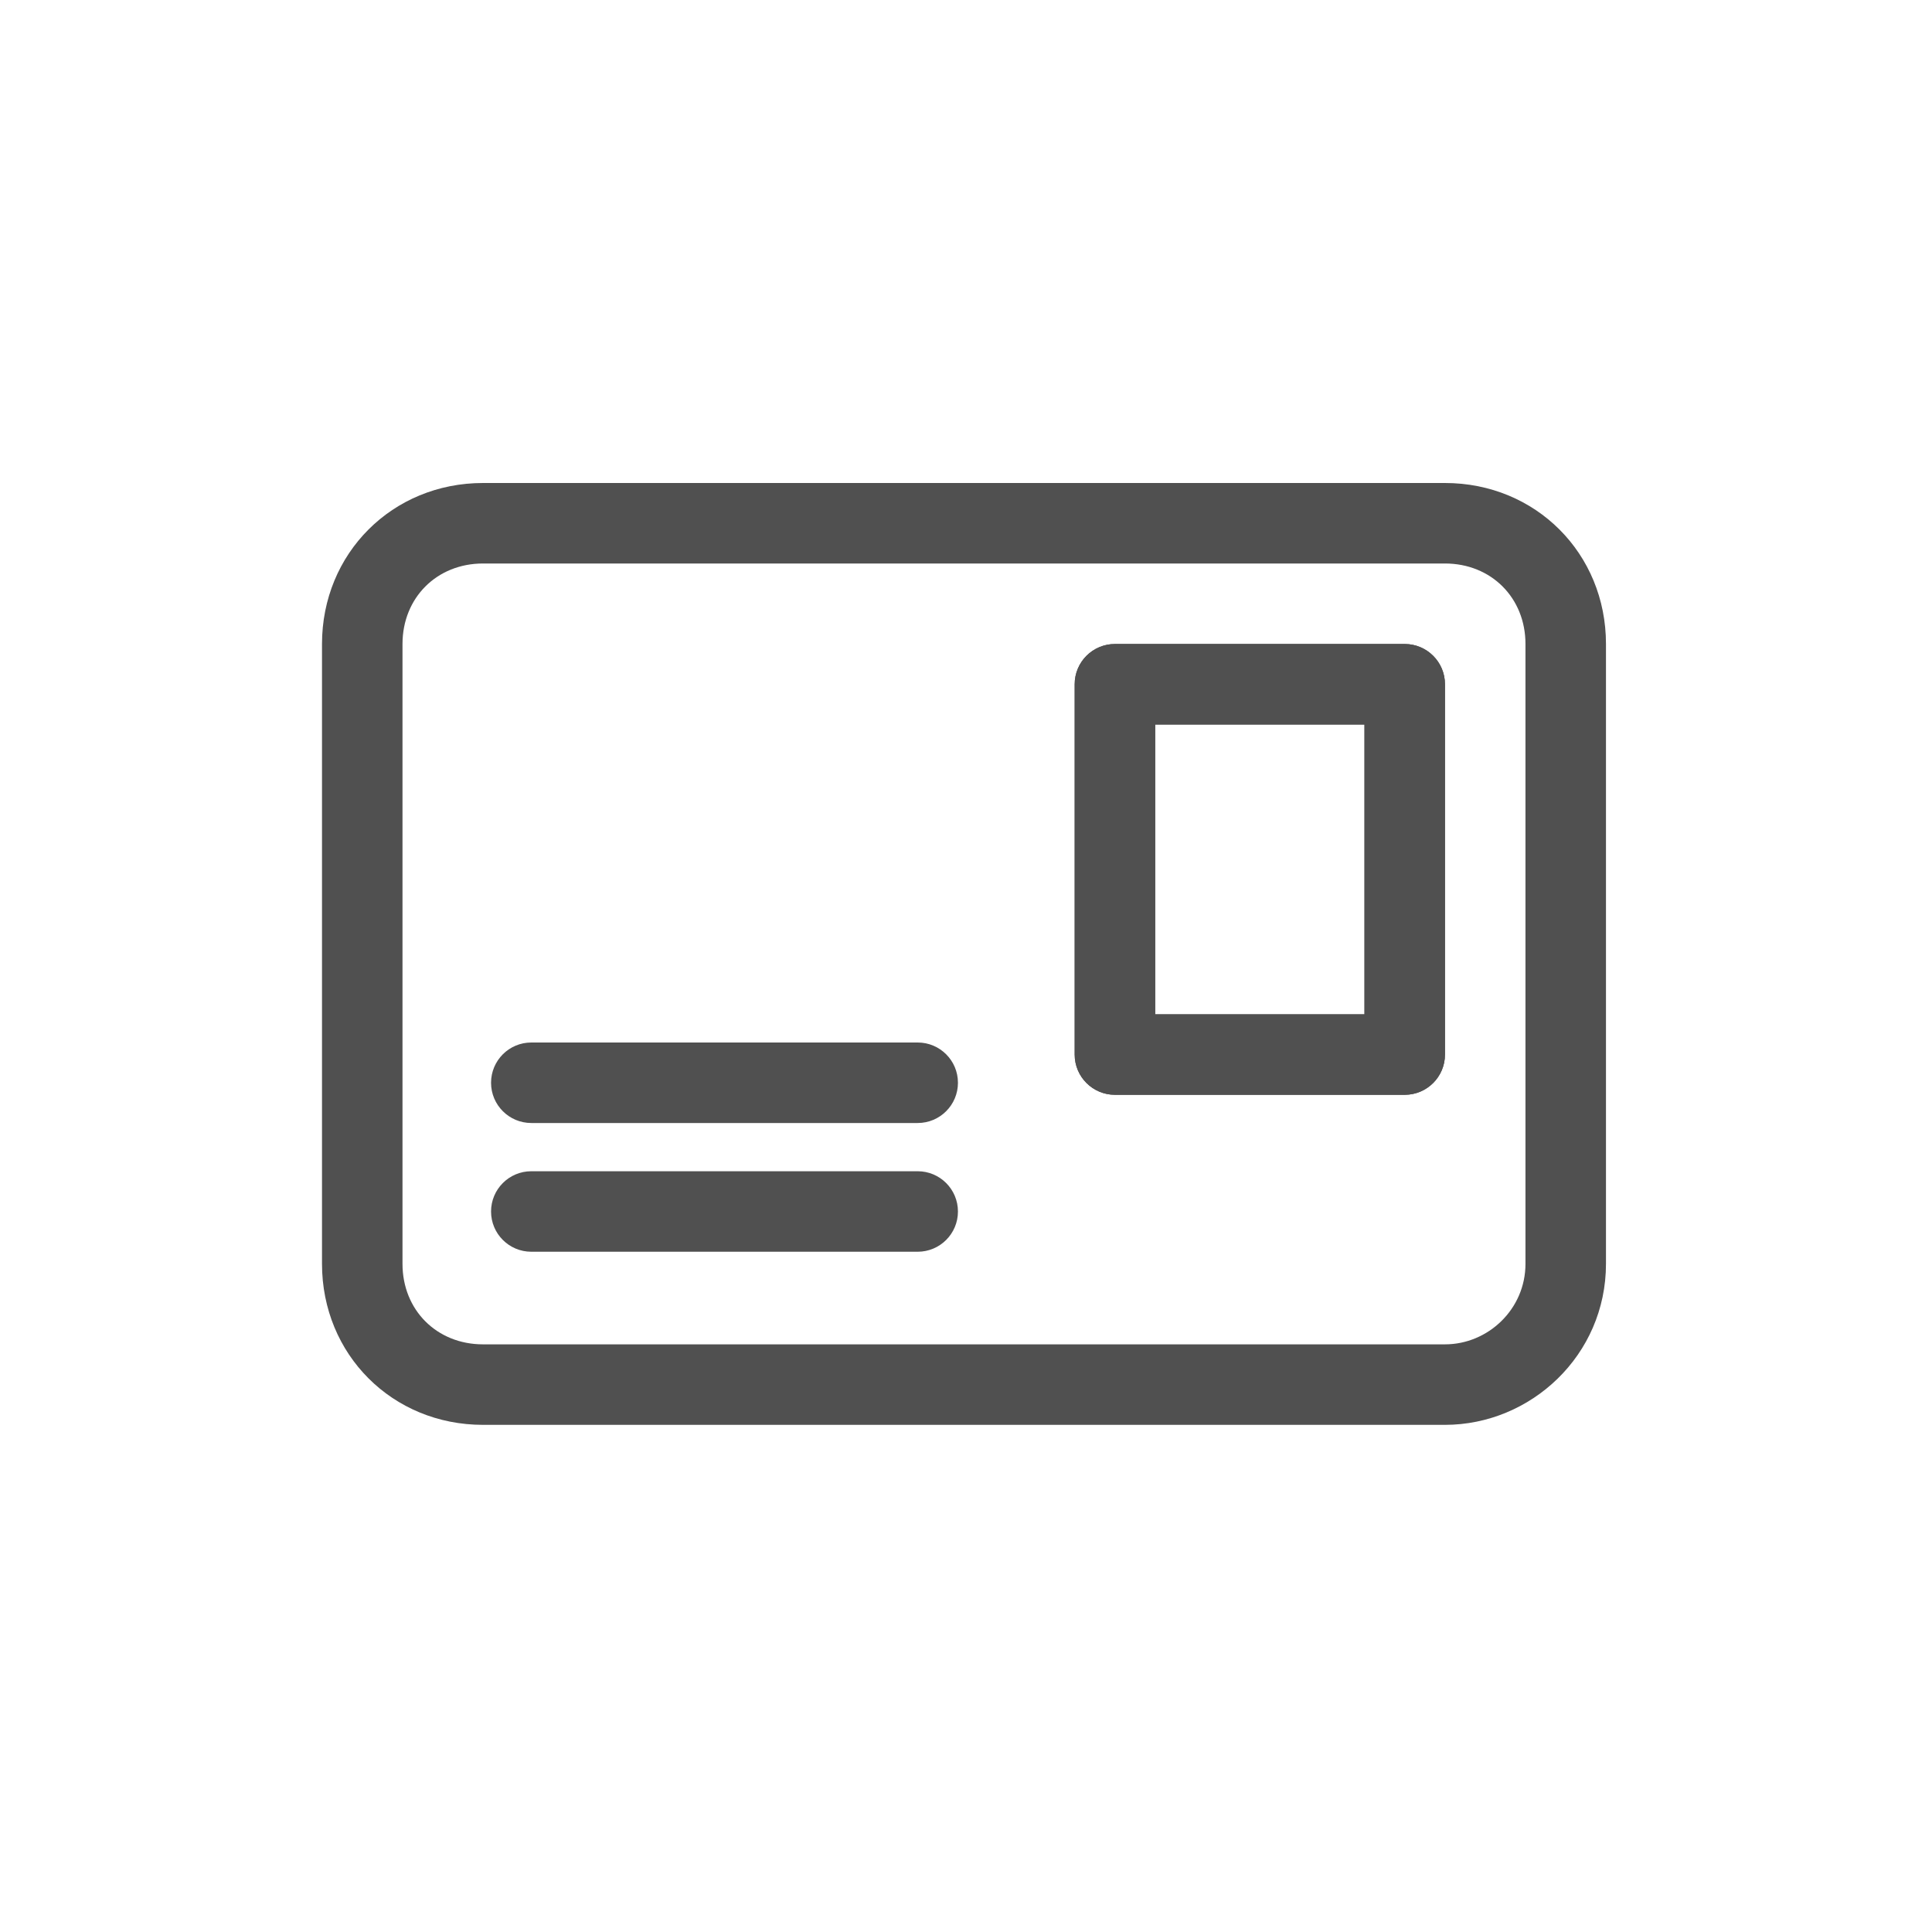
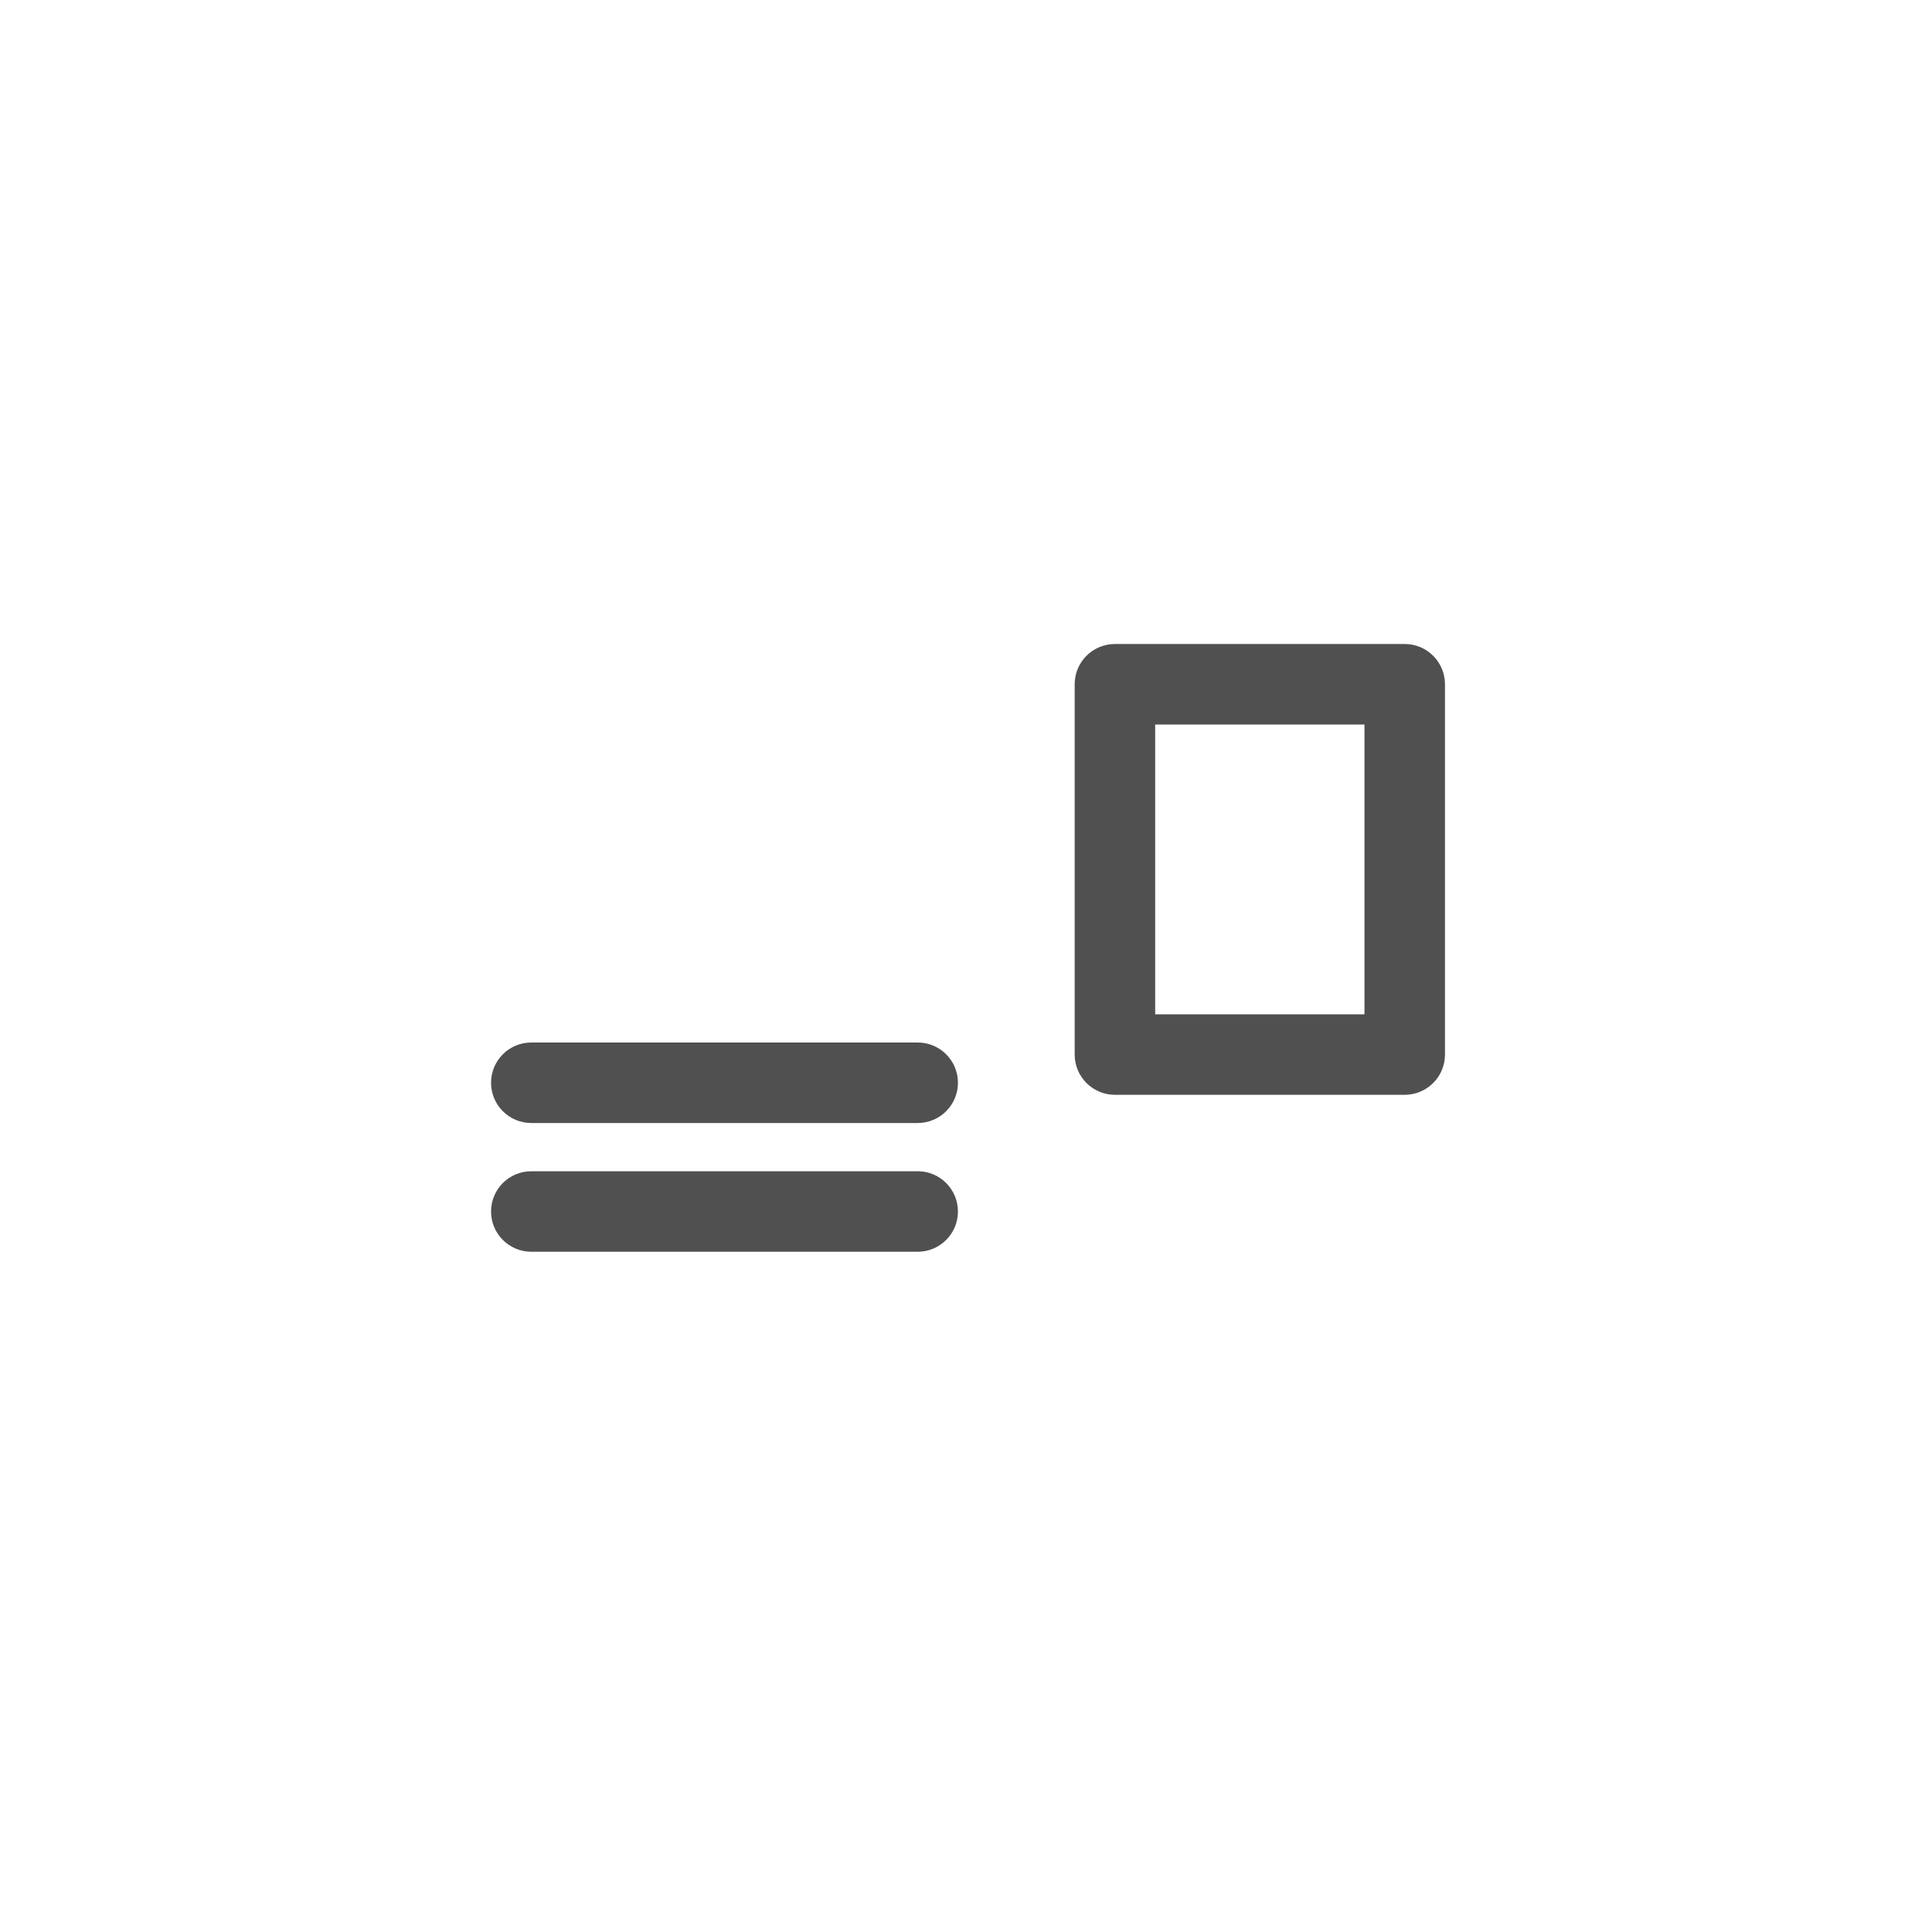
<svg xmlns="http://www.w3.org/2000/svg" width="60" height="60" viewBox="0 0 60 60" fill="none">
-   <path fill-rule="evenodd" clip-rule="evenodd" d="M33.375 21.25C33.375 20.56 33.935 20 34.625 20H43.625C44.315 20 44.875 20.56 44.875 21.25V32.75C44.875 33.44 44.315 34 43.625 34H34.625C33.935 34 33.375 33.44 33.375 32.75V21.25ZM35.875 22.5V31.5H42.375V22.5H35.875Z" fill="#505050" />
  <path fill-rule="evenodd" clip-rule="evenodd" d="M15.25 33.626C15.25 32.935 15.81 32.376 16.5 32.376H28.5C29.19 32.376 29.75 32.935 29.75 33.626C29.75 34.316 29.19 34.876 28.5 34.876H16.5C15.81 34.876 15.25 34.316 15.25 33.626Z" fill="#505050" />
  <path fill-rule="evenodd" clip-rule="evenodd" d="M15.25 37.624C15.25 36.934 15.81 36.374 16.5 36.374H28.5C29.19 36.374 29.75 36.934 29.75 37.624C29.75 38.315 29.19 38.874 28.5 38.874H16.5C15.81 38.874 15.25 38.315 15.25 37.624Z" fill="#505050" />
  <path fill-rule="evenodd" clip-rule="evenodd" d="M33.375 21.25C33.375 20.56 33.935 20 34.625 20H43.625C44.315 20 44.875 20.56 44.875 21.25V32.75C44.875 33.44 44.315 34 43.625 34H34.625C33.935 34 33.375 33.44 33.375 32.75V21.25ZM35.875 22.5V31.5H42.375V22.5H35.875Z" fill="#505050" />
-   <path fill-rule="evenodd" clip-rule="evenodd" d="M15 17.5C13.565 17.5 12.5 18.565 12.5 20V39.25C12.5 40.685 13.565 41.75 15 41.75H44.875C46.212 41.75 47.375 40.658 47.375 39.25V20C47.375 18.565 46.31 17.5 44.875 17.5H15ZM10 20C10 17.185 12.185 15 15 15H44.875C47.69 15 49.875 17.185 49.875 20V39.25C49.875 42.092 47.538 44.25 44.875 44.25H15C12.185 44.25 10 42.065 10 39.25V20Z" fill="#505050" />
</svg>